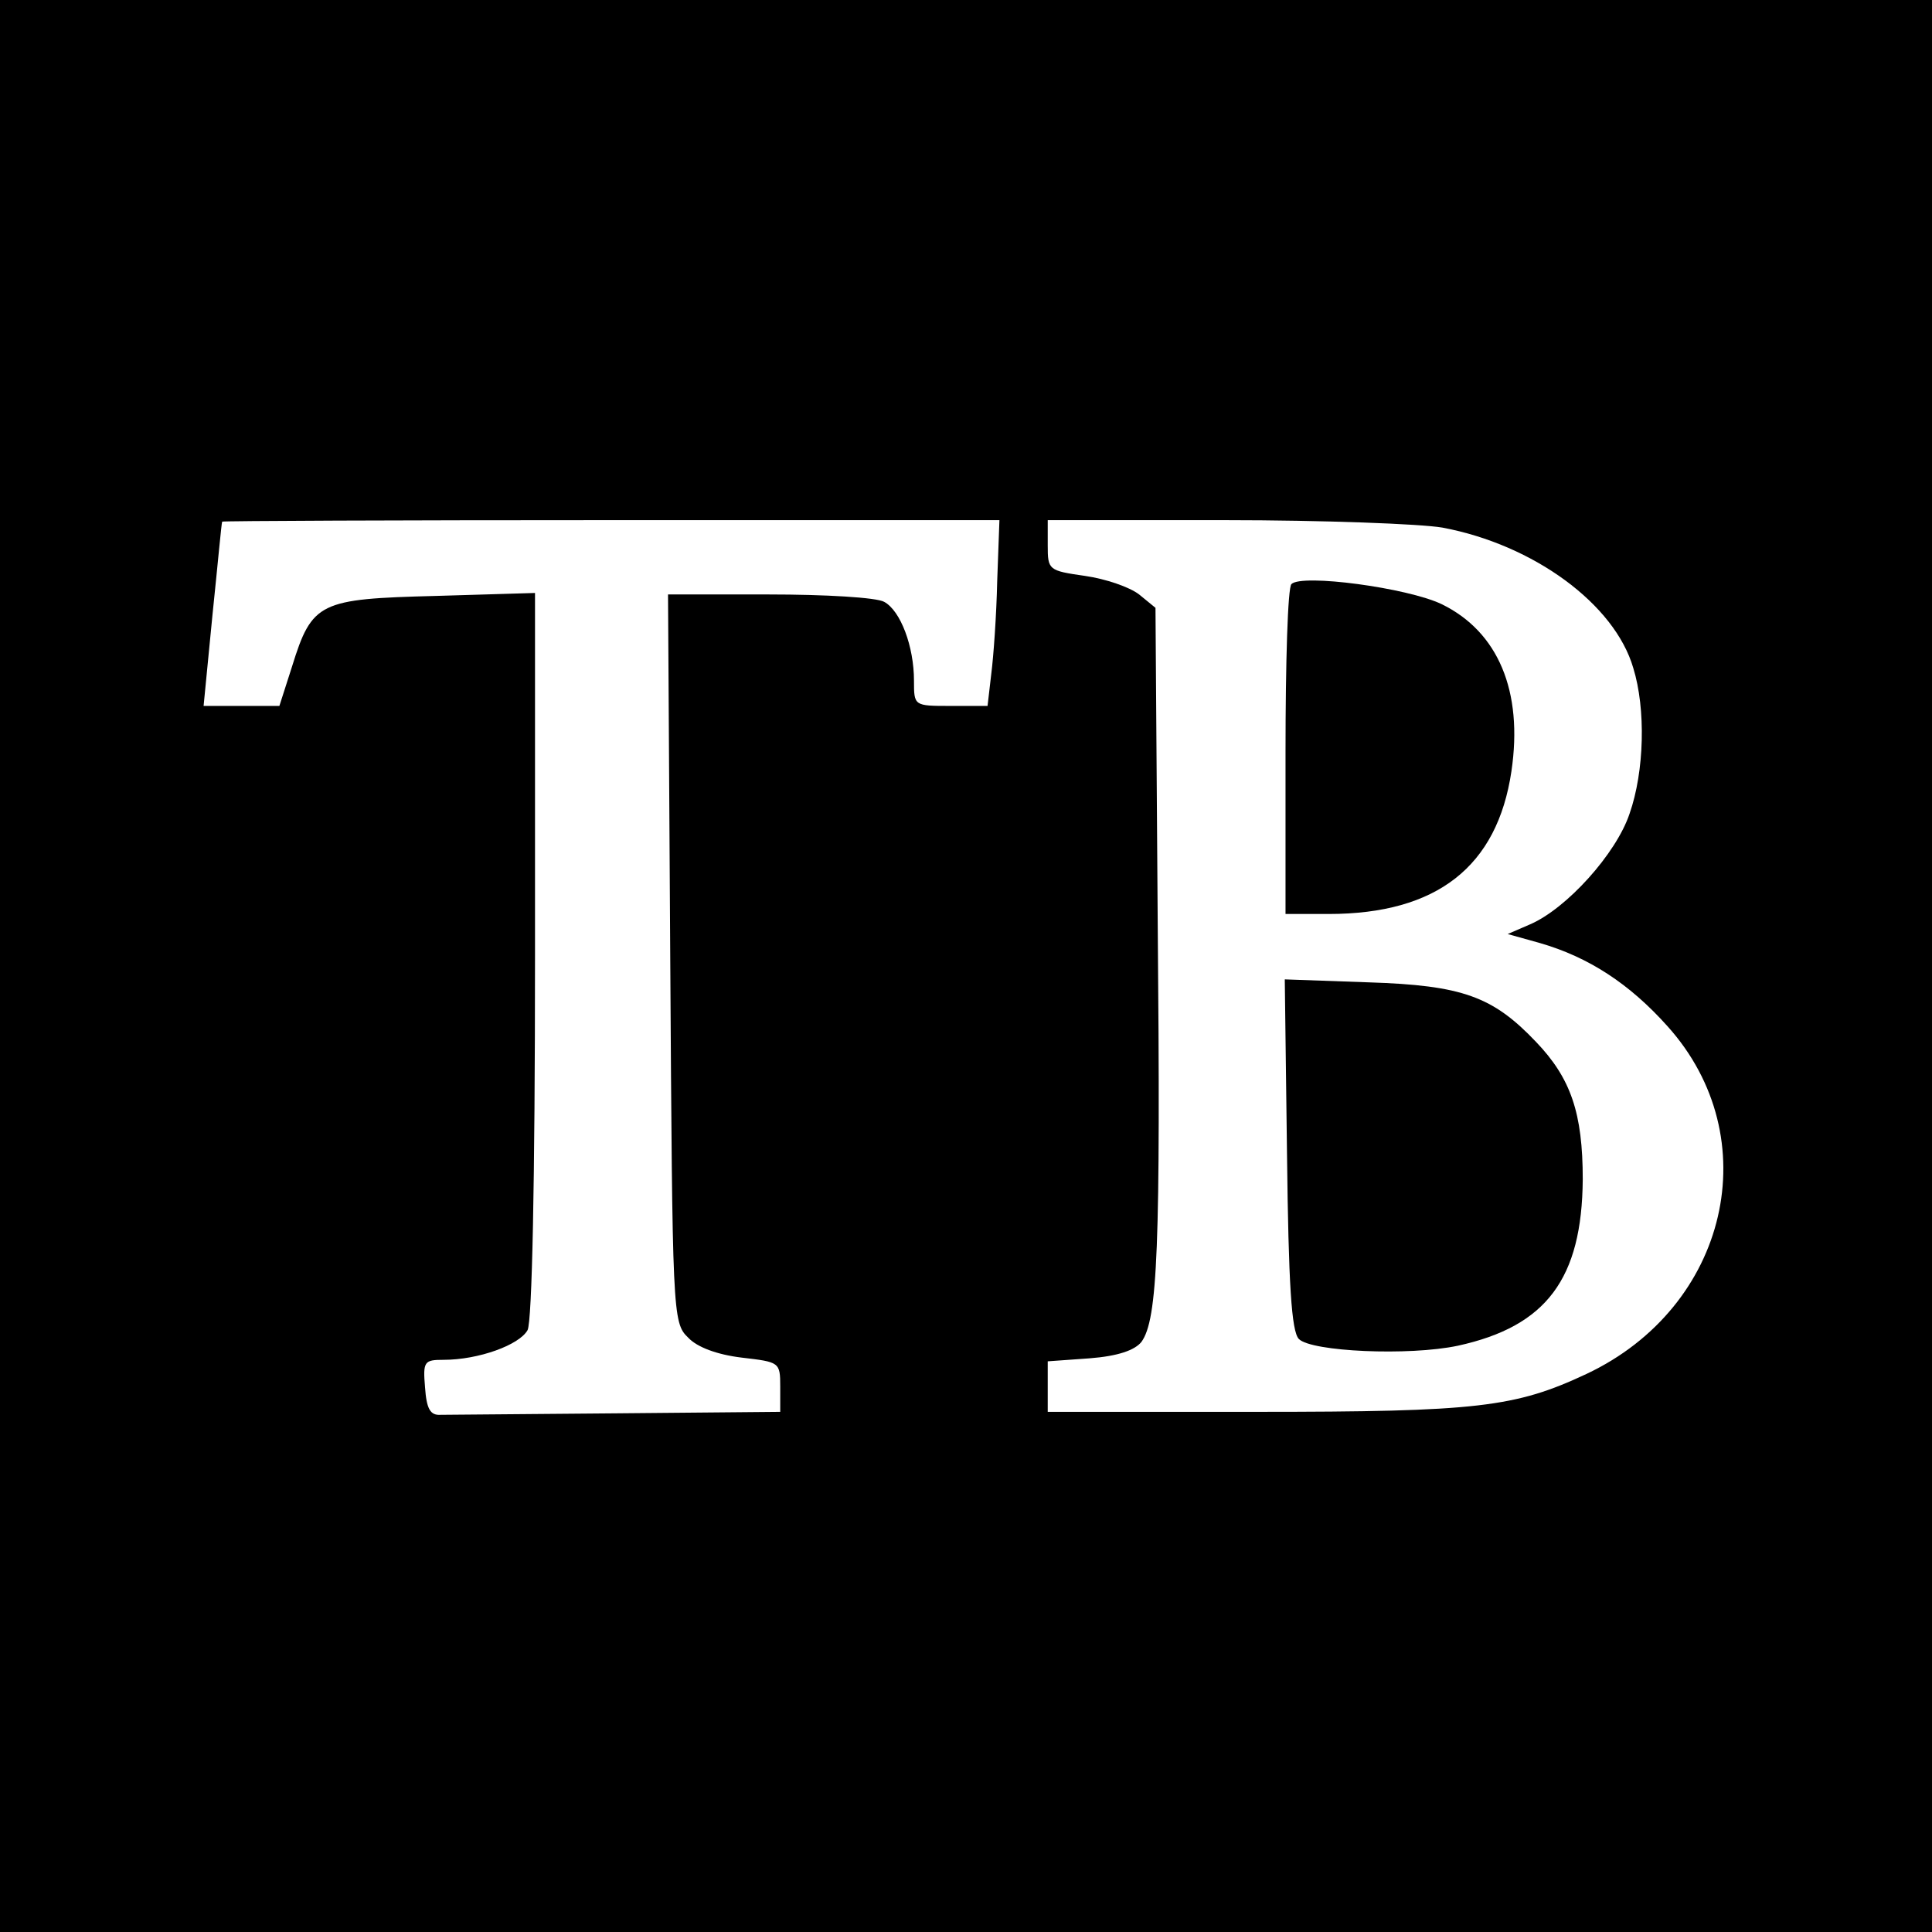
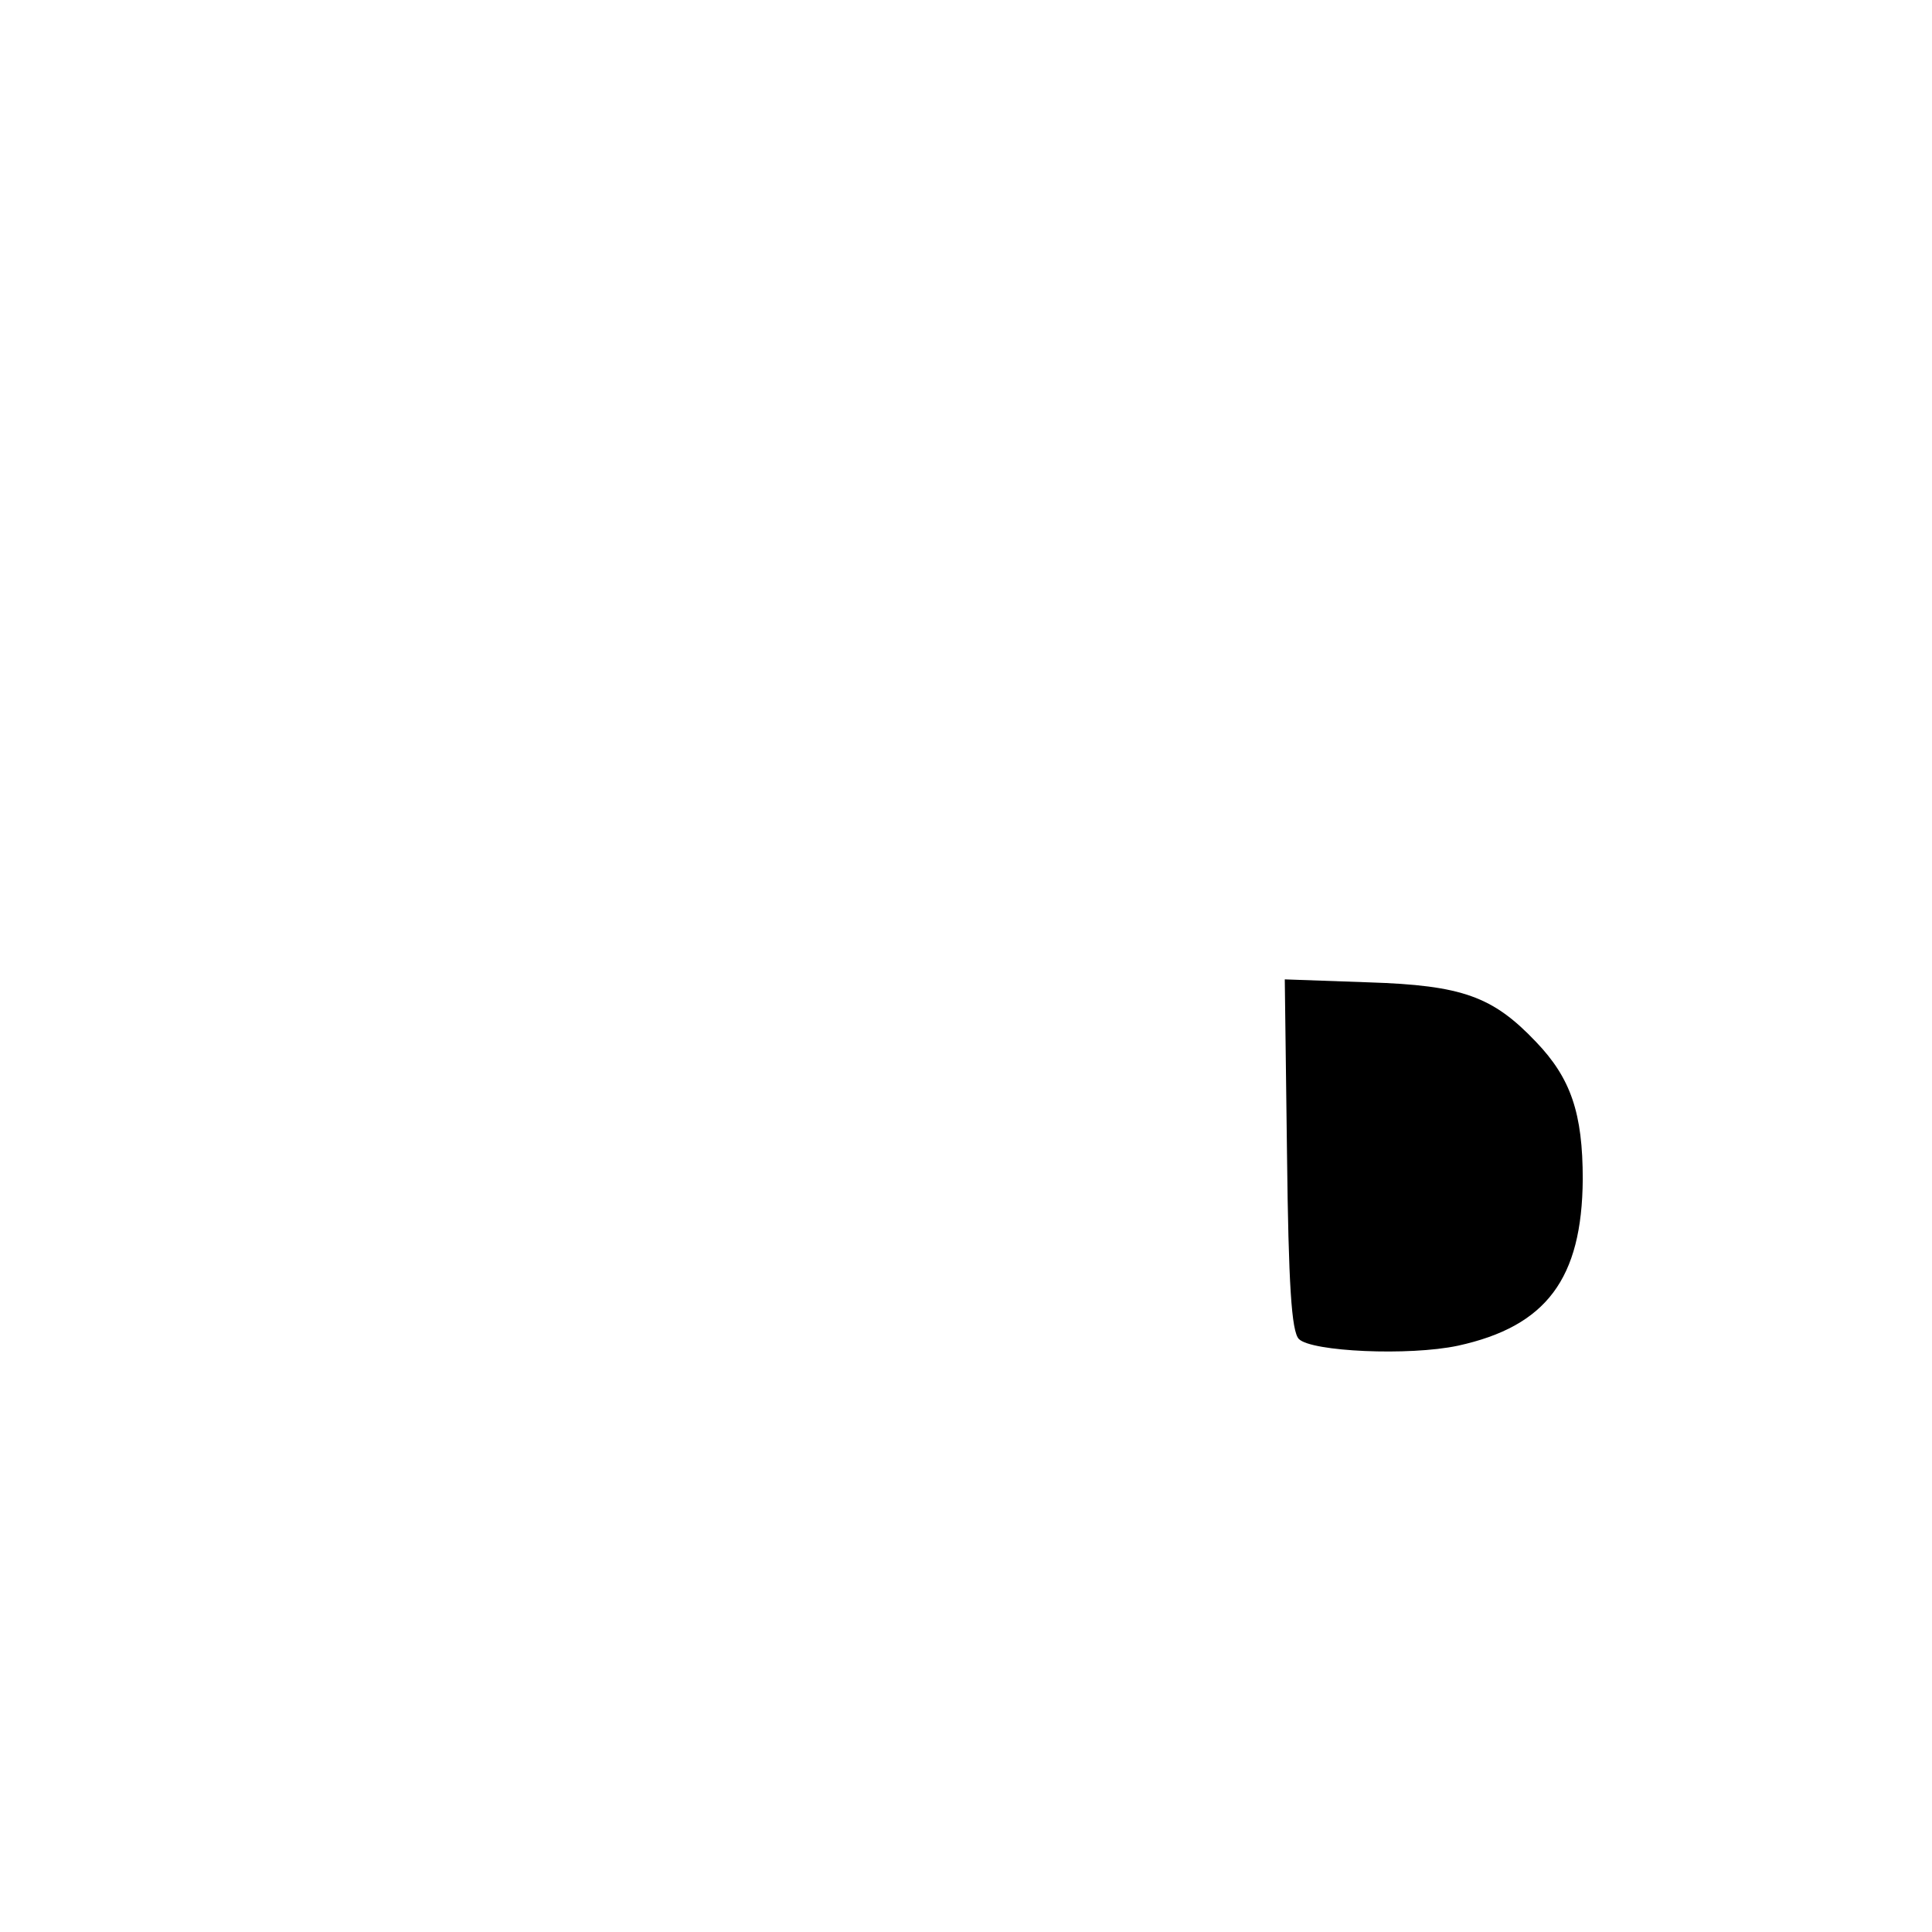
<svg xmlns="http://www.w3.org/2000/svg" version="1.0" width="260pt" height="260pt" viewBox="0 0 260 260" preserveAspectRatio="xMidYMid meet">
  <g transform="translate(0,260) scale(0.1,-0.1)" fill="#000000" stroke="none">
-     <path d="M0 1300 l0 -1300 1300 0 1300 0 0 1300 0 1300 -1300 0 -1300 0 0 -1300z m1342 518 c-1 -46 -5 -102 -8 -125 l-5 -43 -50 0 c-49 0 -49 0 -49 34 0 46 -18 94 -40 106 -10 6 -80 10 -155 10 l-136 0 3 -490 c3 -478 3 -490 24 -510 12 -13 39 -23 72 -27 51 -6 52 -6 52 -39 l0 -34 -220 -2 c-121 -1 -228 -2 -237 -2 -14 -1 -19 8 -21 37 -3 35 -1 37 25 37 47 0 102 20 113 40 6 12 10 196 10 505 l0 487 -134 -4 c-156 -4 -166 -8 -193 -95 l-17 -53 -51 0 -51 0 12 123 c7 67 12 123 13 125 1 1 236 2 524 2 l522 0 -3 -82z m599 72 c123 -23 232 -103 257 -189 17 -55 15 -139 -5 -196 -18 -54 -85 -128 -134 -149 l-30 -13 43 -12 c66 -19 121 -55 172 -112 135 -150 82 -378 -109 -468 -96 -45 -147 -51 -444 -51 l-281 0 0 34 0 34 56 4 c39 3 61 11 70 22 22 30 26 127 22 564 l-3 424 -22 18 c-13 10 -45 21 -73 25 -49 7 -50 8 -50 41 l0 34 239 0 c131 0 263 -5 292 -10z" />
-     <path d="M1738 1814 c-5 -4 -8 -106 -8 -226 l0 -218 58 0 c146 0 227 64 246 192 16 108 -18 188 -94 225 -46 22 -188 41 -202 27z" />
    <path d="M1732 1047 c2 -175 6 -239 16 -249 17 -17 148 -23 214 -9 119 26 167 90 168 224 0 89 -16 136 -63 185 -58 61 -99 76 -225 80 l-113 4 3 -235z" />
  </g>
</svg>